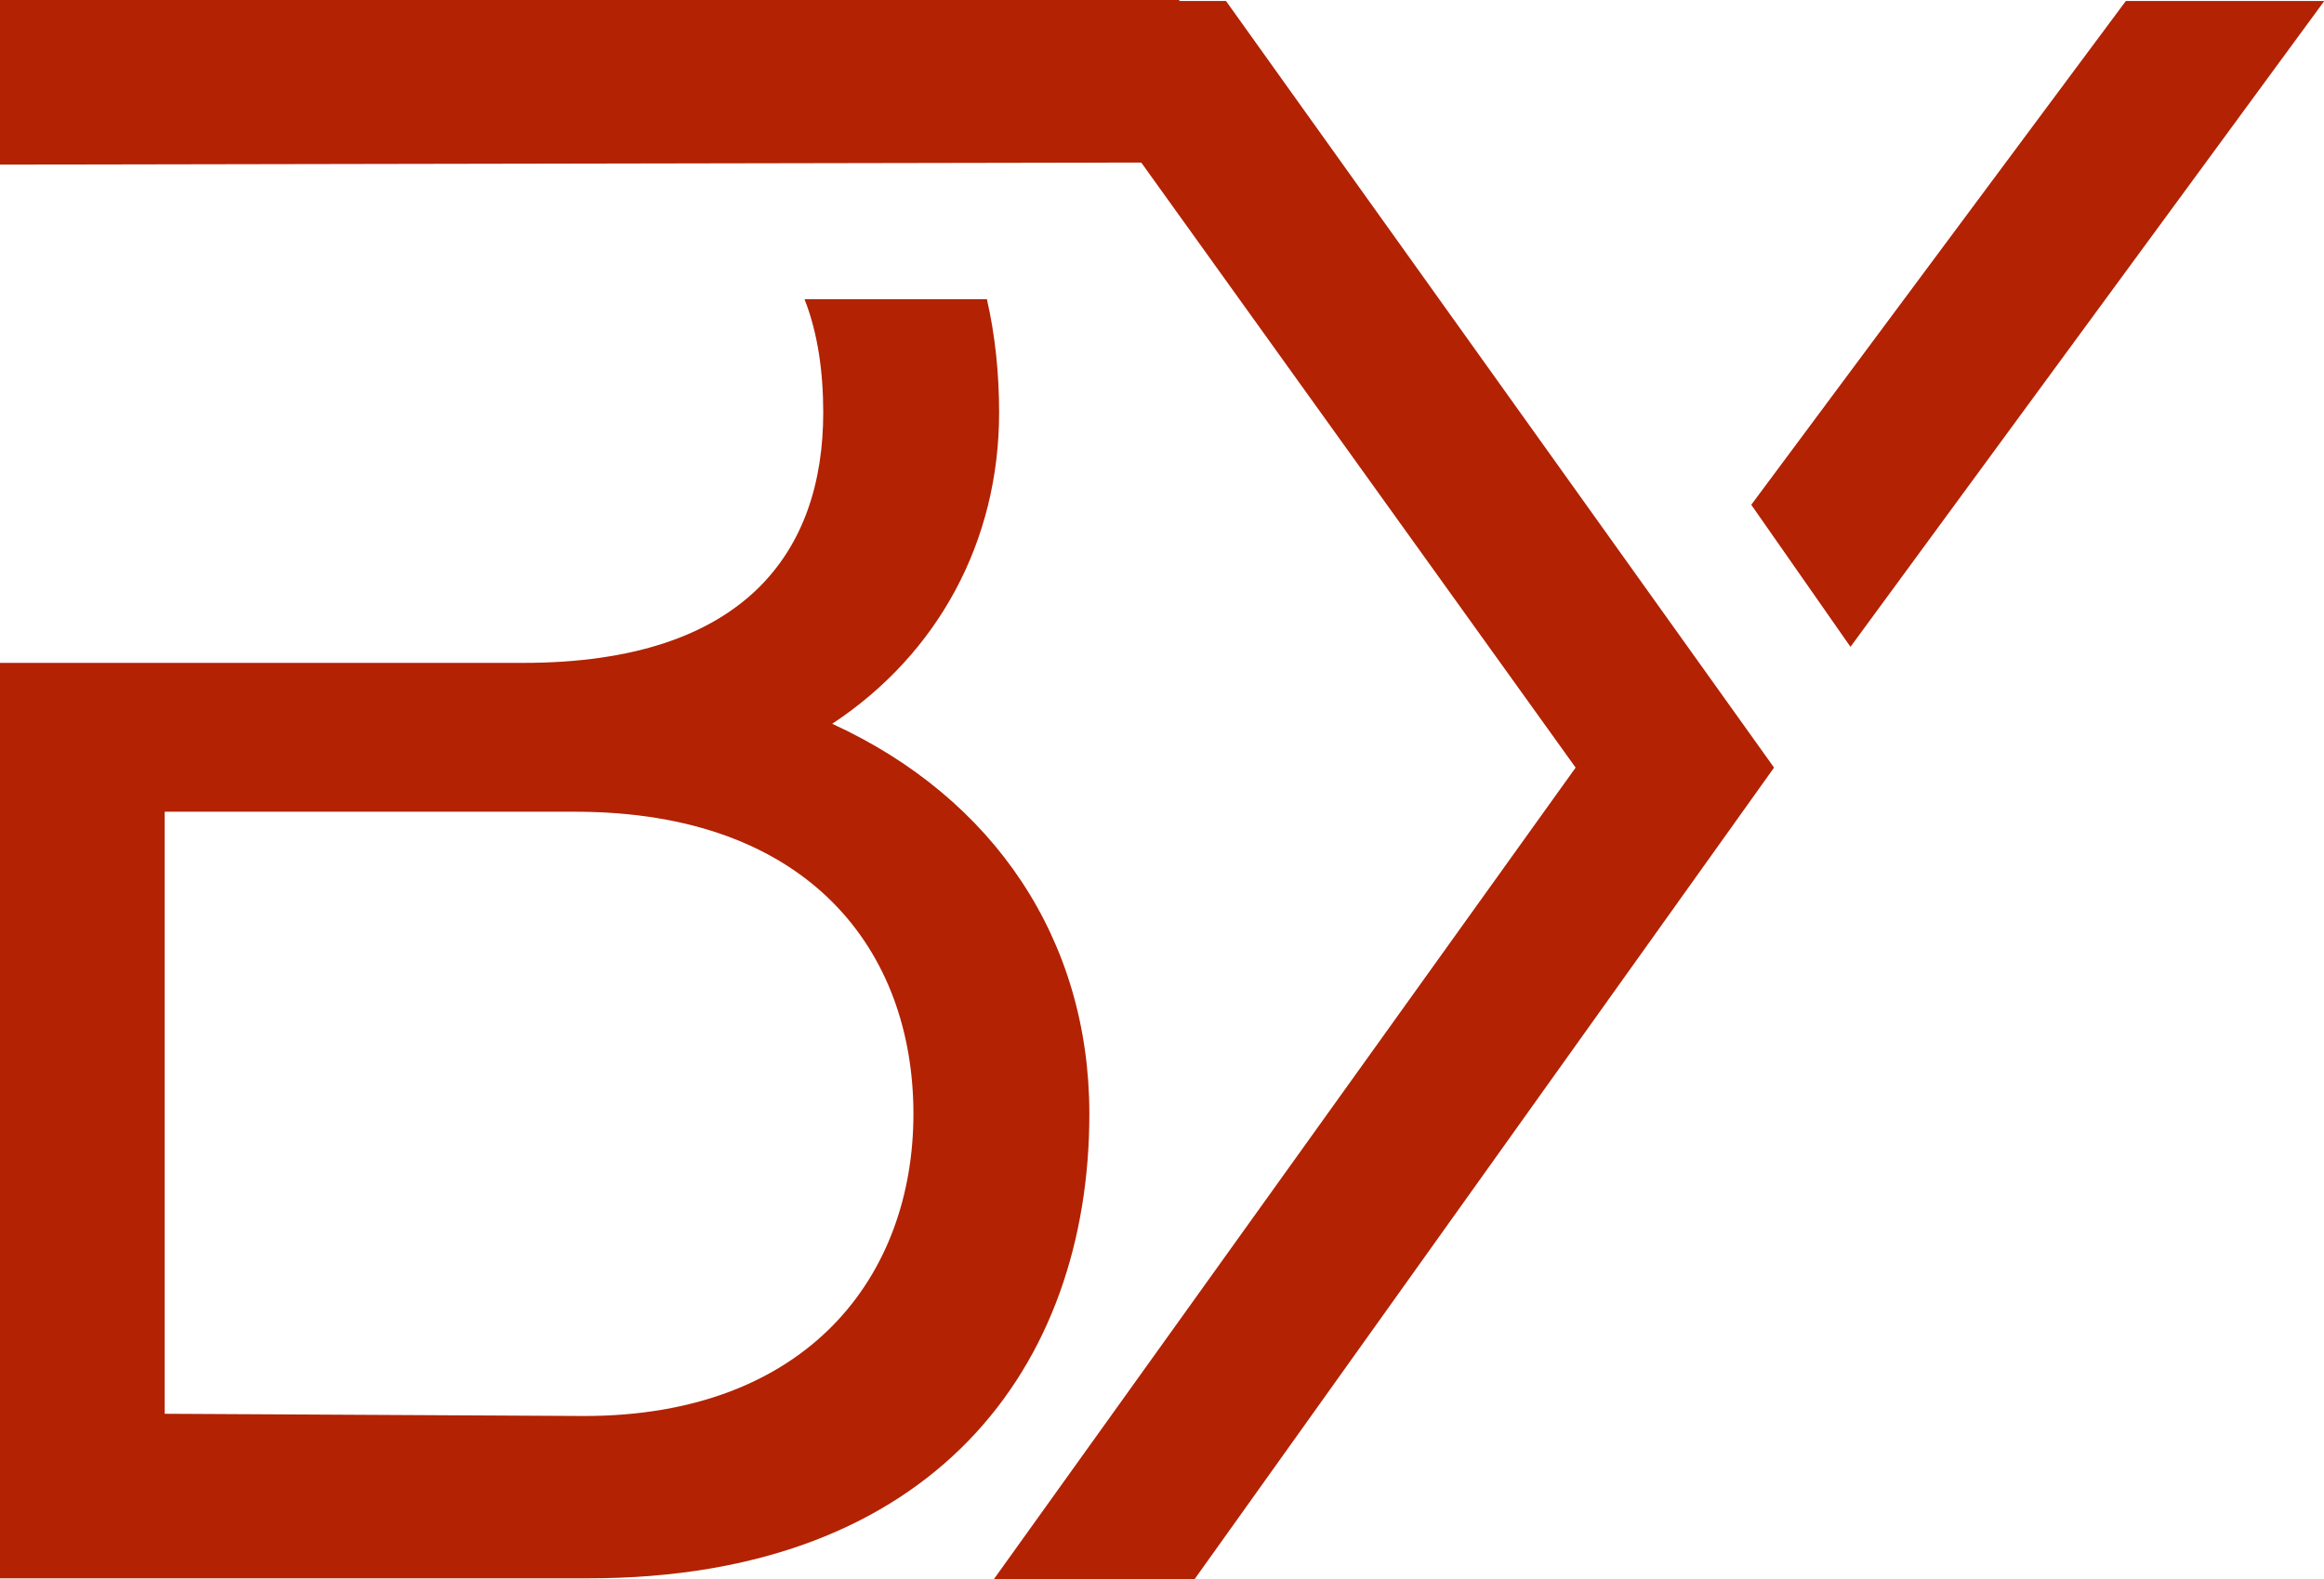
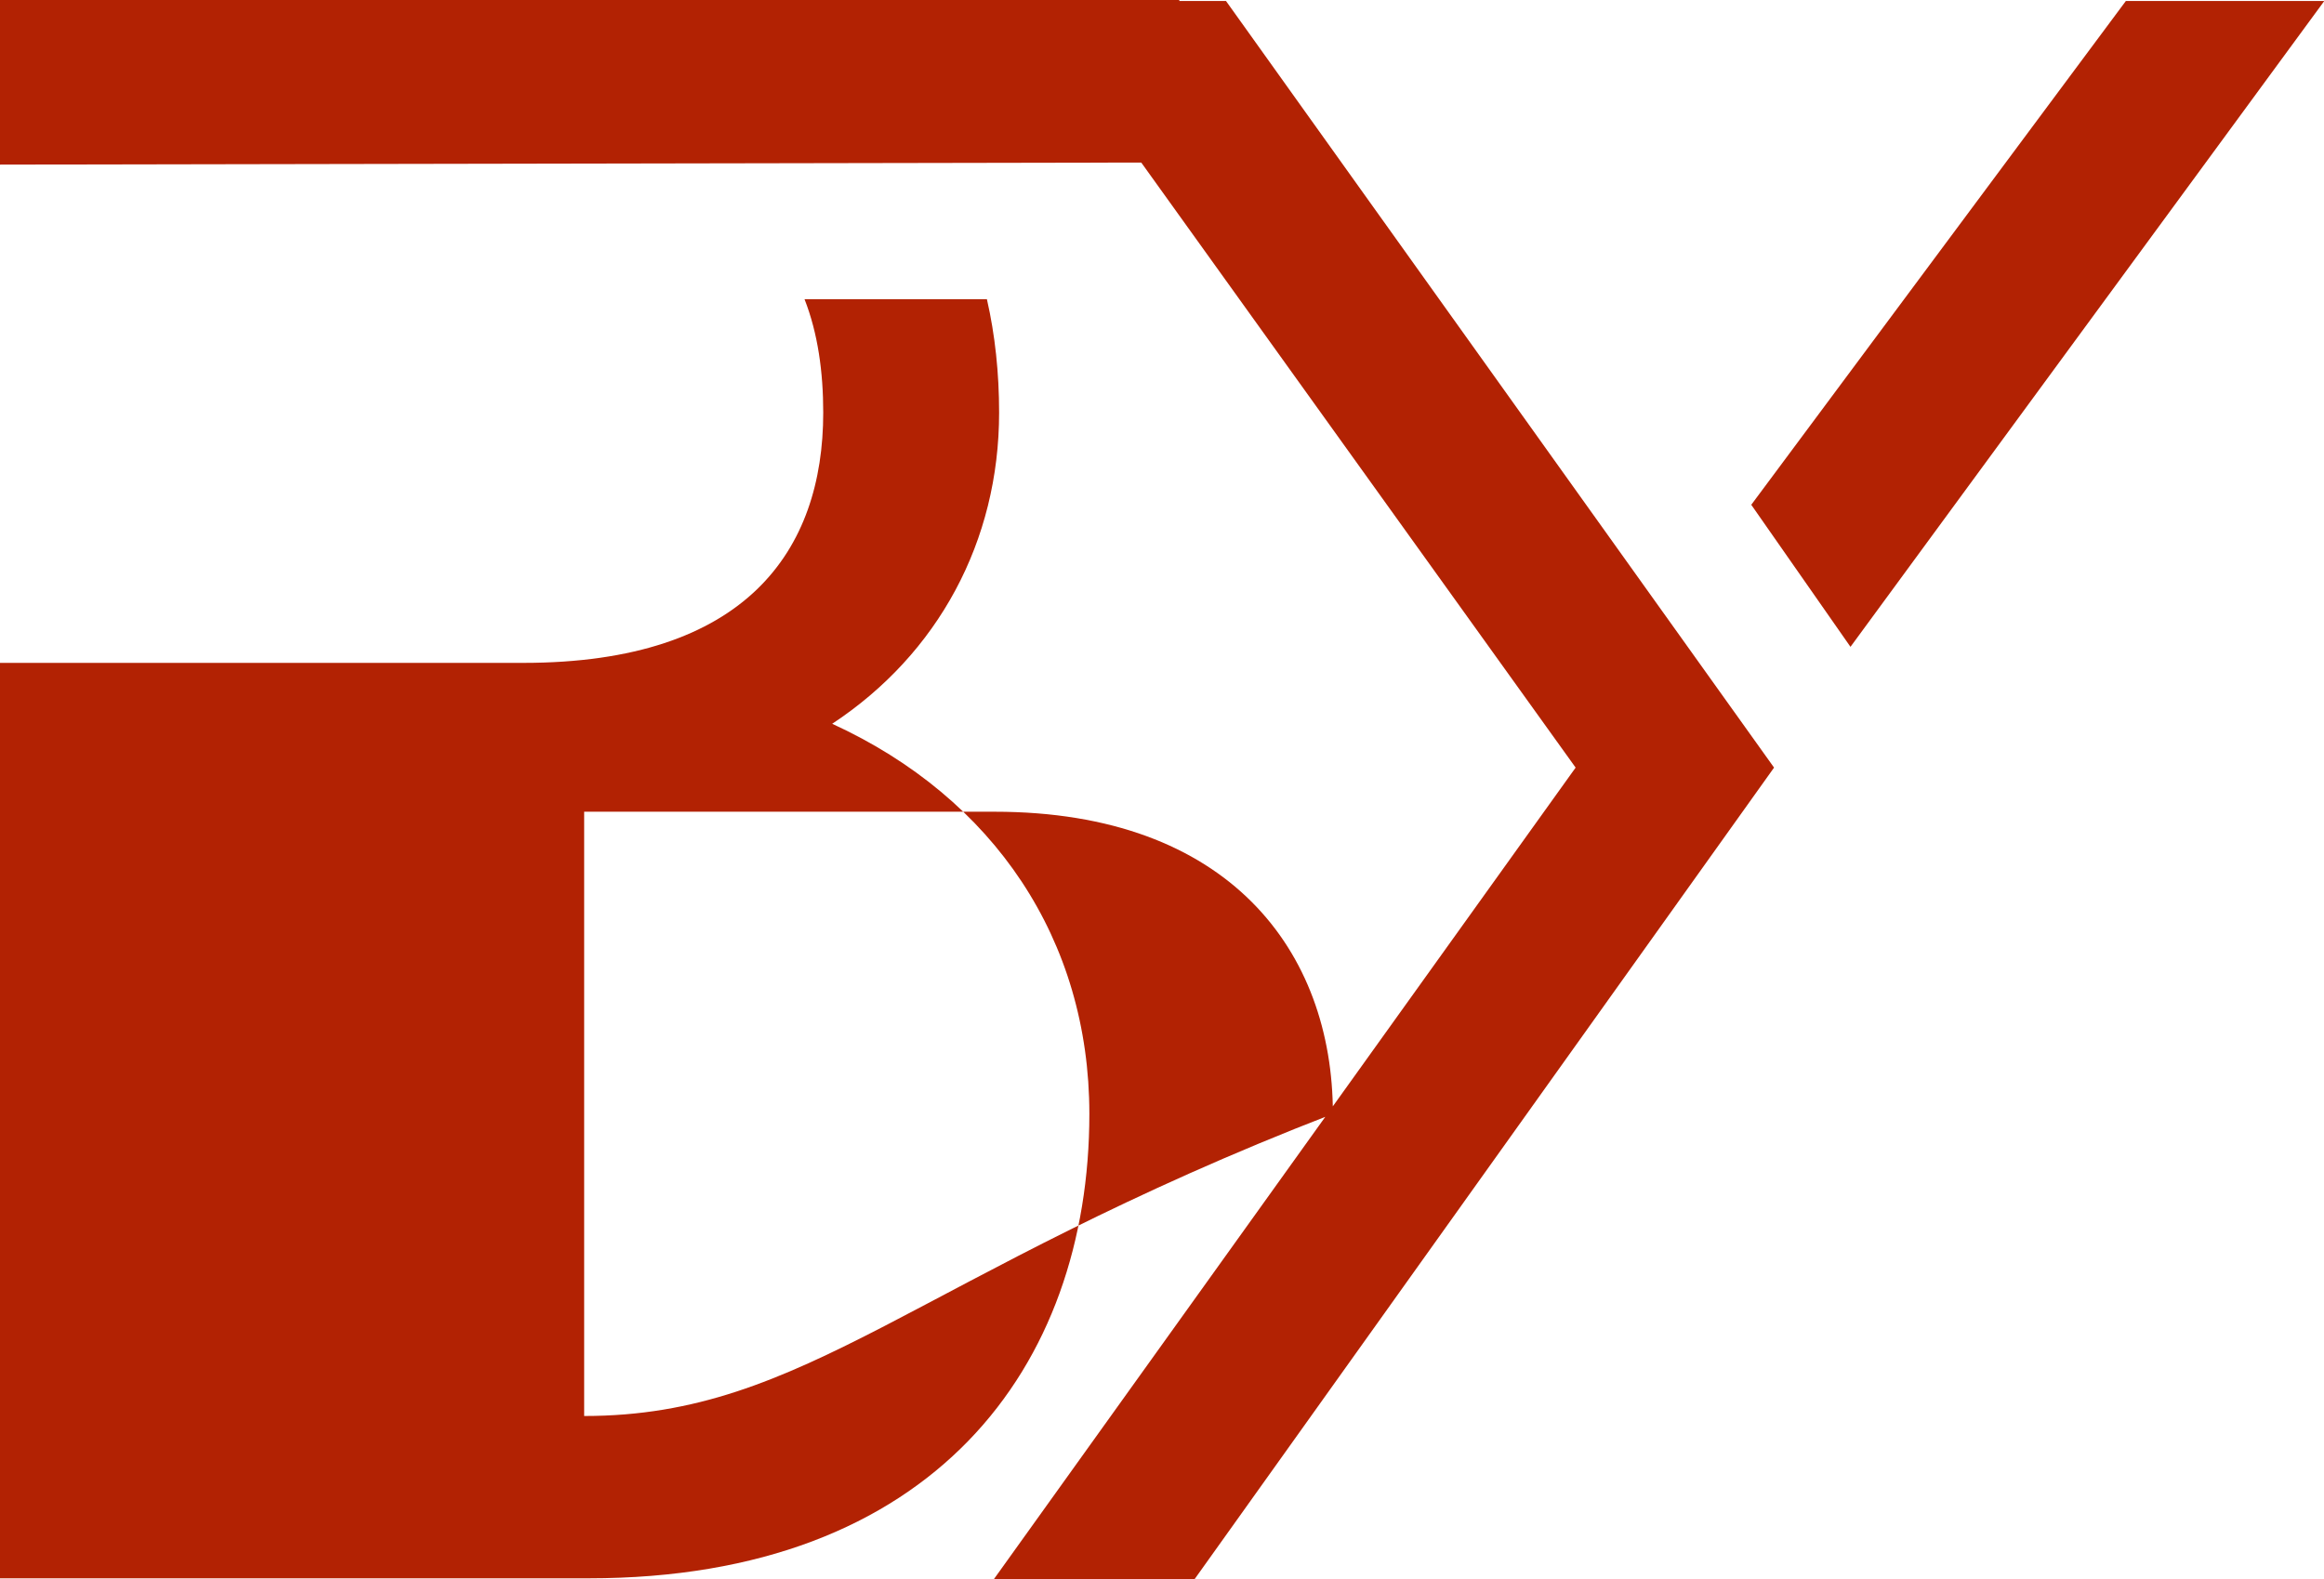
<svg xmlns="http://www.w3.org/2000/svg" fill="#b22203" height="262.7" preserveAspectRatio="xMidYMid meet" version="1" viewBox="0.0 0.0 386.5 262.7" width="386.5" zoomAndPan="magnify">
  <g id="change1_1">
-     <path d="M138.4,120.4c17.63-11.63,27.76-30.38,27.76-51.76c0-6.55-0.66-12.88-2.03-18.87H133.8c2.22,5.68,3.11,12.09,3.11,18.87 c0,22.88-12.75,41.63-49.89,41.63H0v152.28h97.9c57.39,0,83.27-35.26,83.27-77.27C181.16,156.41,165.41,132.78,138.4,120.4z M97.15,235.55l-69.76-0.37V135.03h68.26c39.01,0,56.26,23.25,56.26,50.26C151.91,212.29,134.28,235.55,97.15,235.55z M295.04,127.69l-96.39,135.03h-33.38l96.77-135.03L189.8,27.04L0,27.38V0h196.13v0.16h7.76L295.04,127.69z M353.55,0.16 l-62.3,83.81l16.5,23.63l78.8-107.44H353.55z" />
+     <path d="M138.4,120.4c17.63-11.63,27.76-30.38,27.76-51.76c0-6.55-0.66-12.88-2.03-18.87H133.8c2.22,5.68,3.11,12.09,3.11,18.87 c0,22.88-12.75,41.63-49.89,41.63H0v152.28h97.9c57.39,0,83.27-35.26,83.27-77.27C181.16,156.41,165.41,132.78,138.4,120.4z M97.15,235.55V135.03h68.26c39.01,0,56.26,23.25,56.26,50.26C151.91,212.29,134.28,235.55,97.15,235.55z M295.04,127.69l-96.39,135.03h-33.38l96.77-135.03L189.8,27.04L0,27.38V0h196.13v0.16h7.76L295.04,127.69z M353.55,0.16 l-62.3,83.81l16.5,23.63l78.8-107.44H353.55z" />
  </g>
</svg>